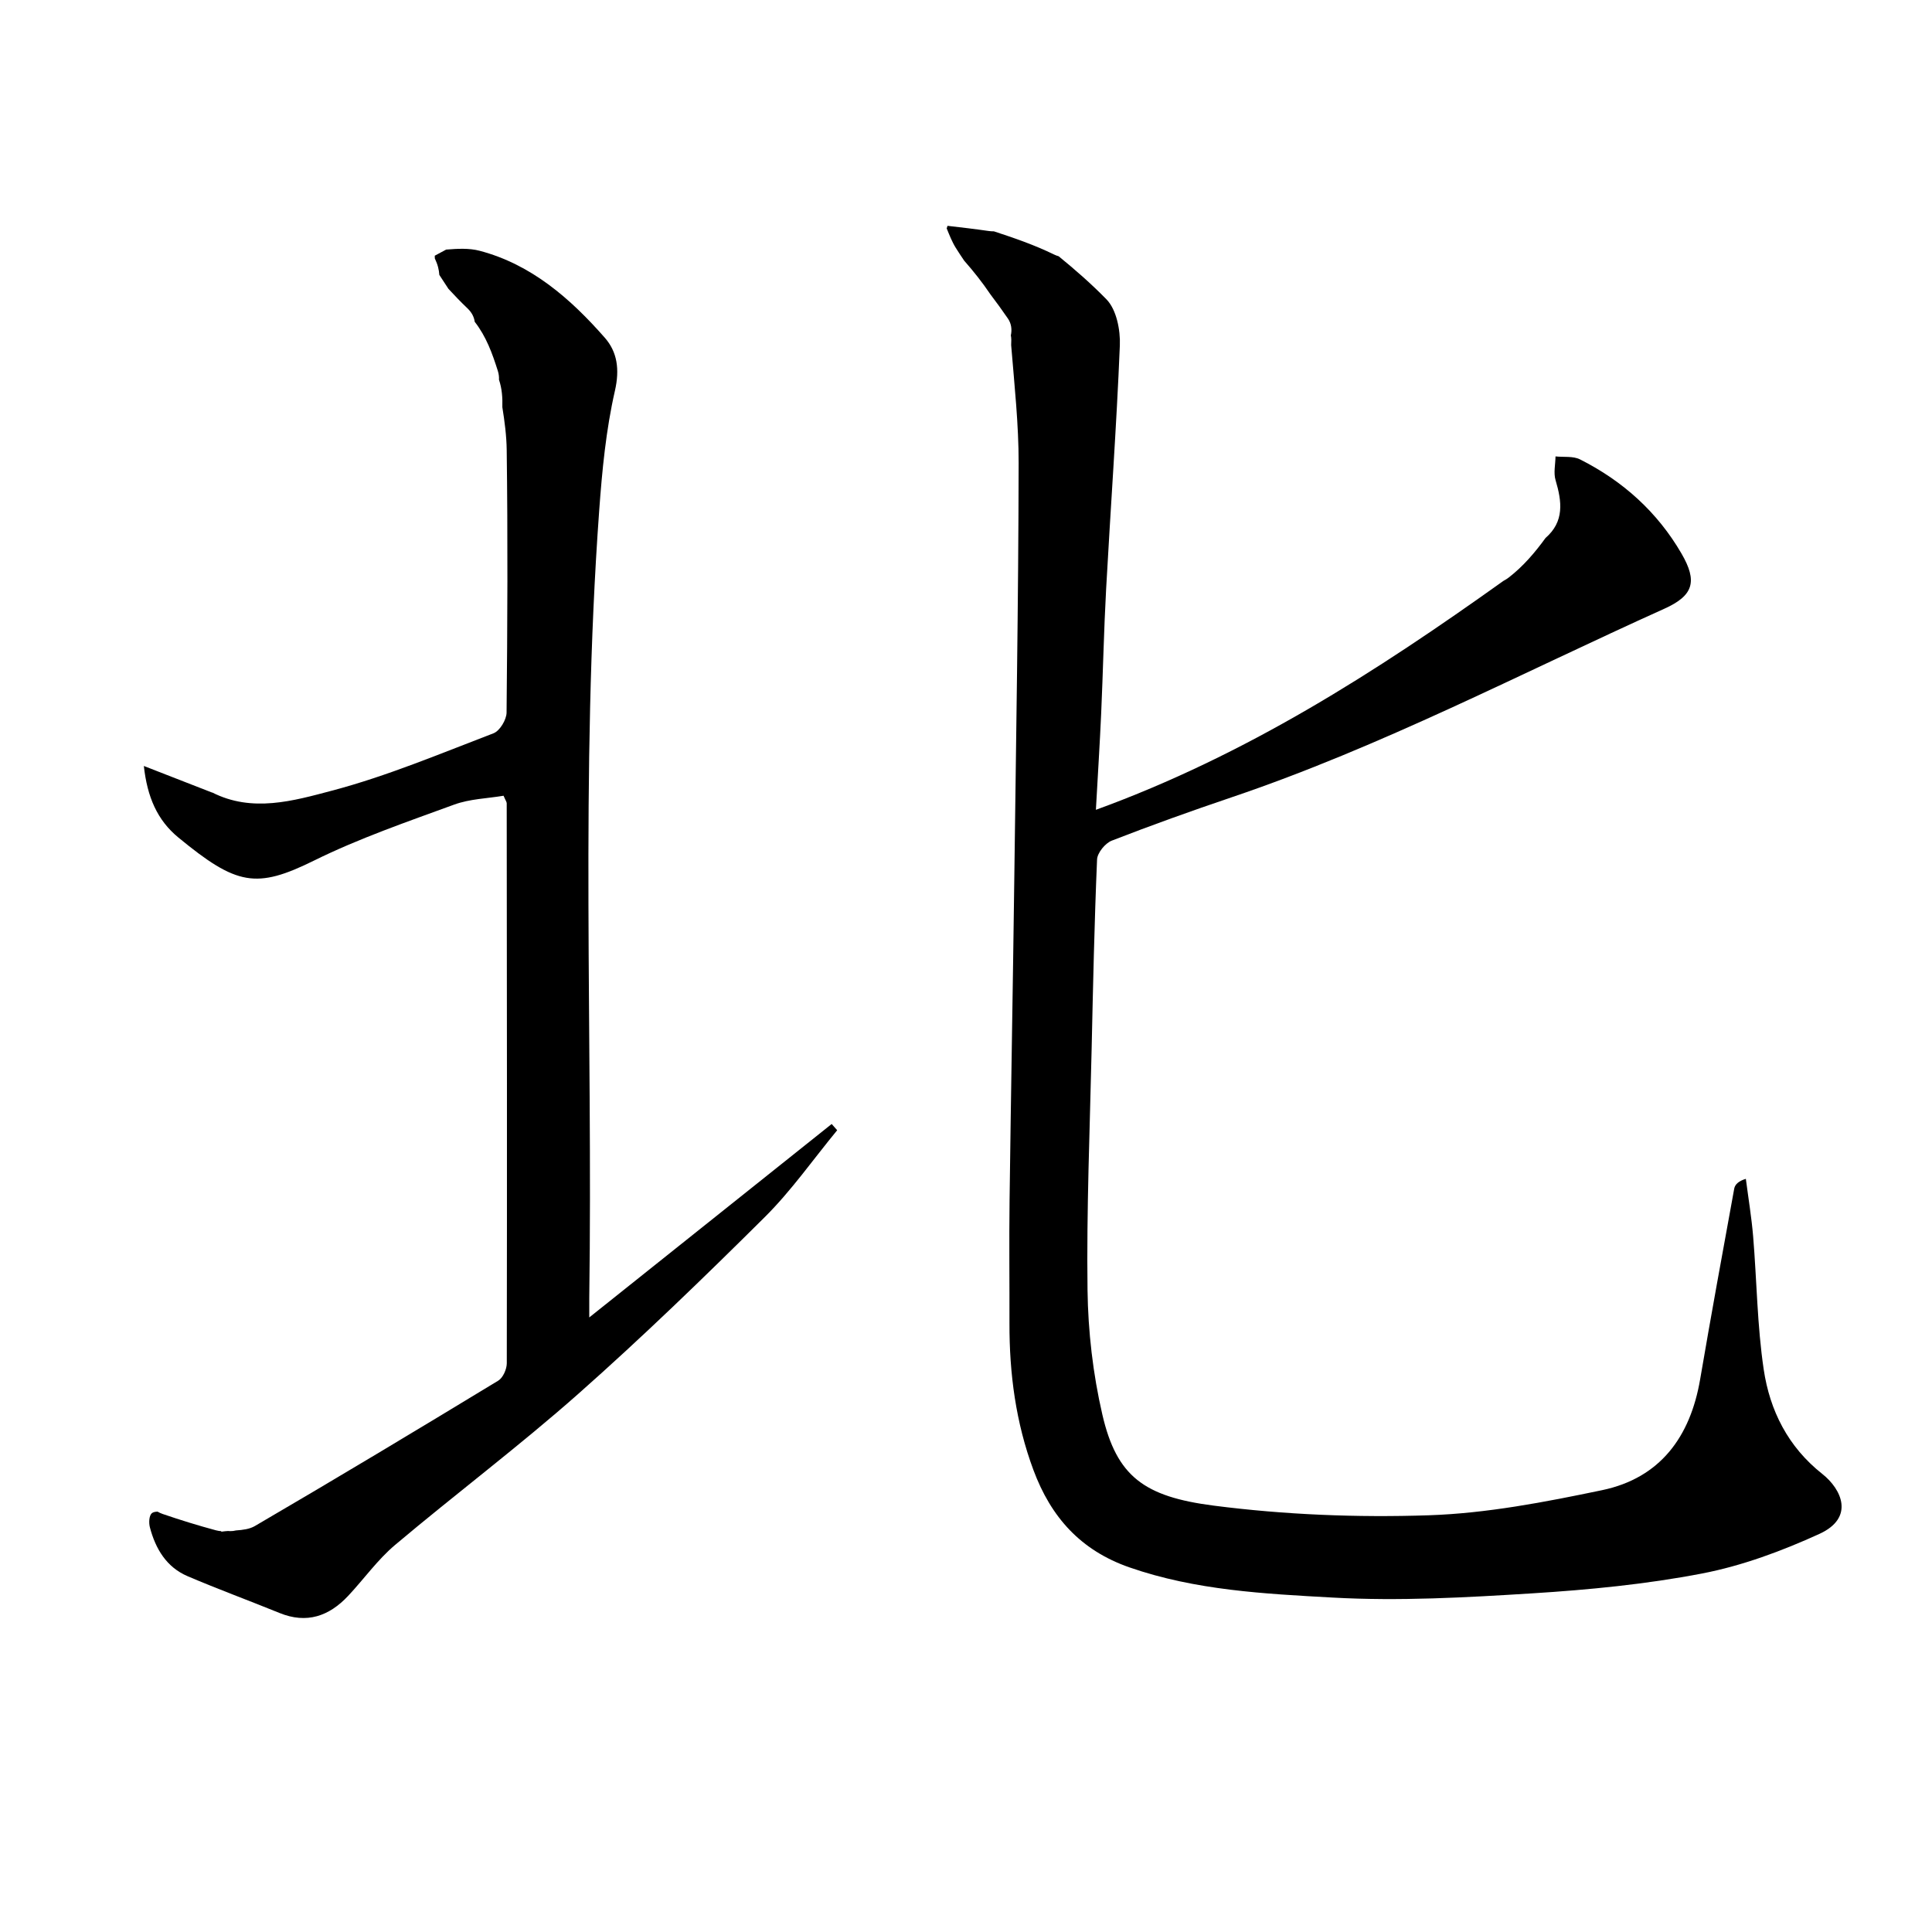
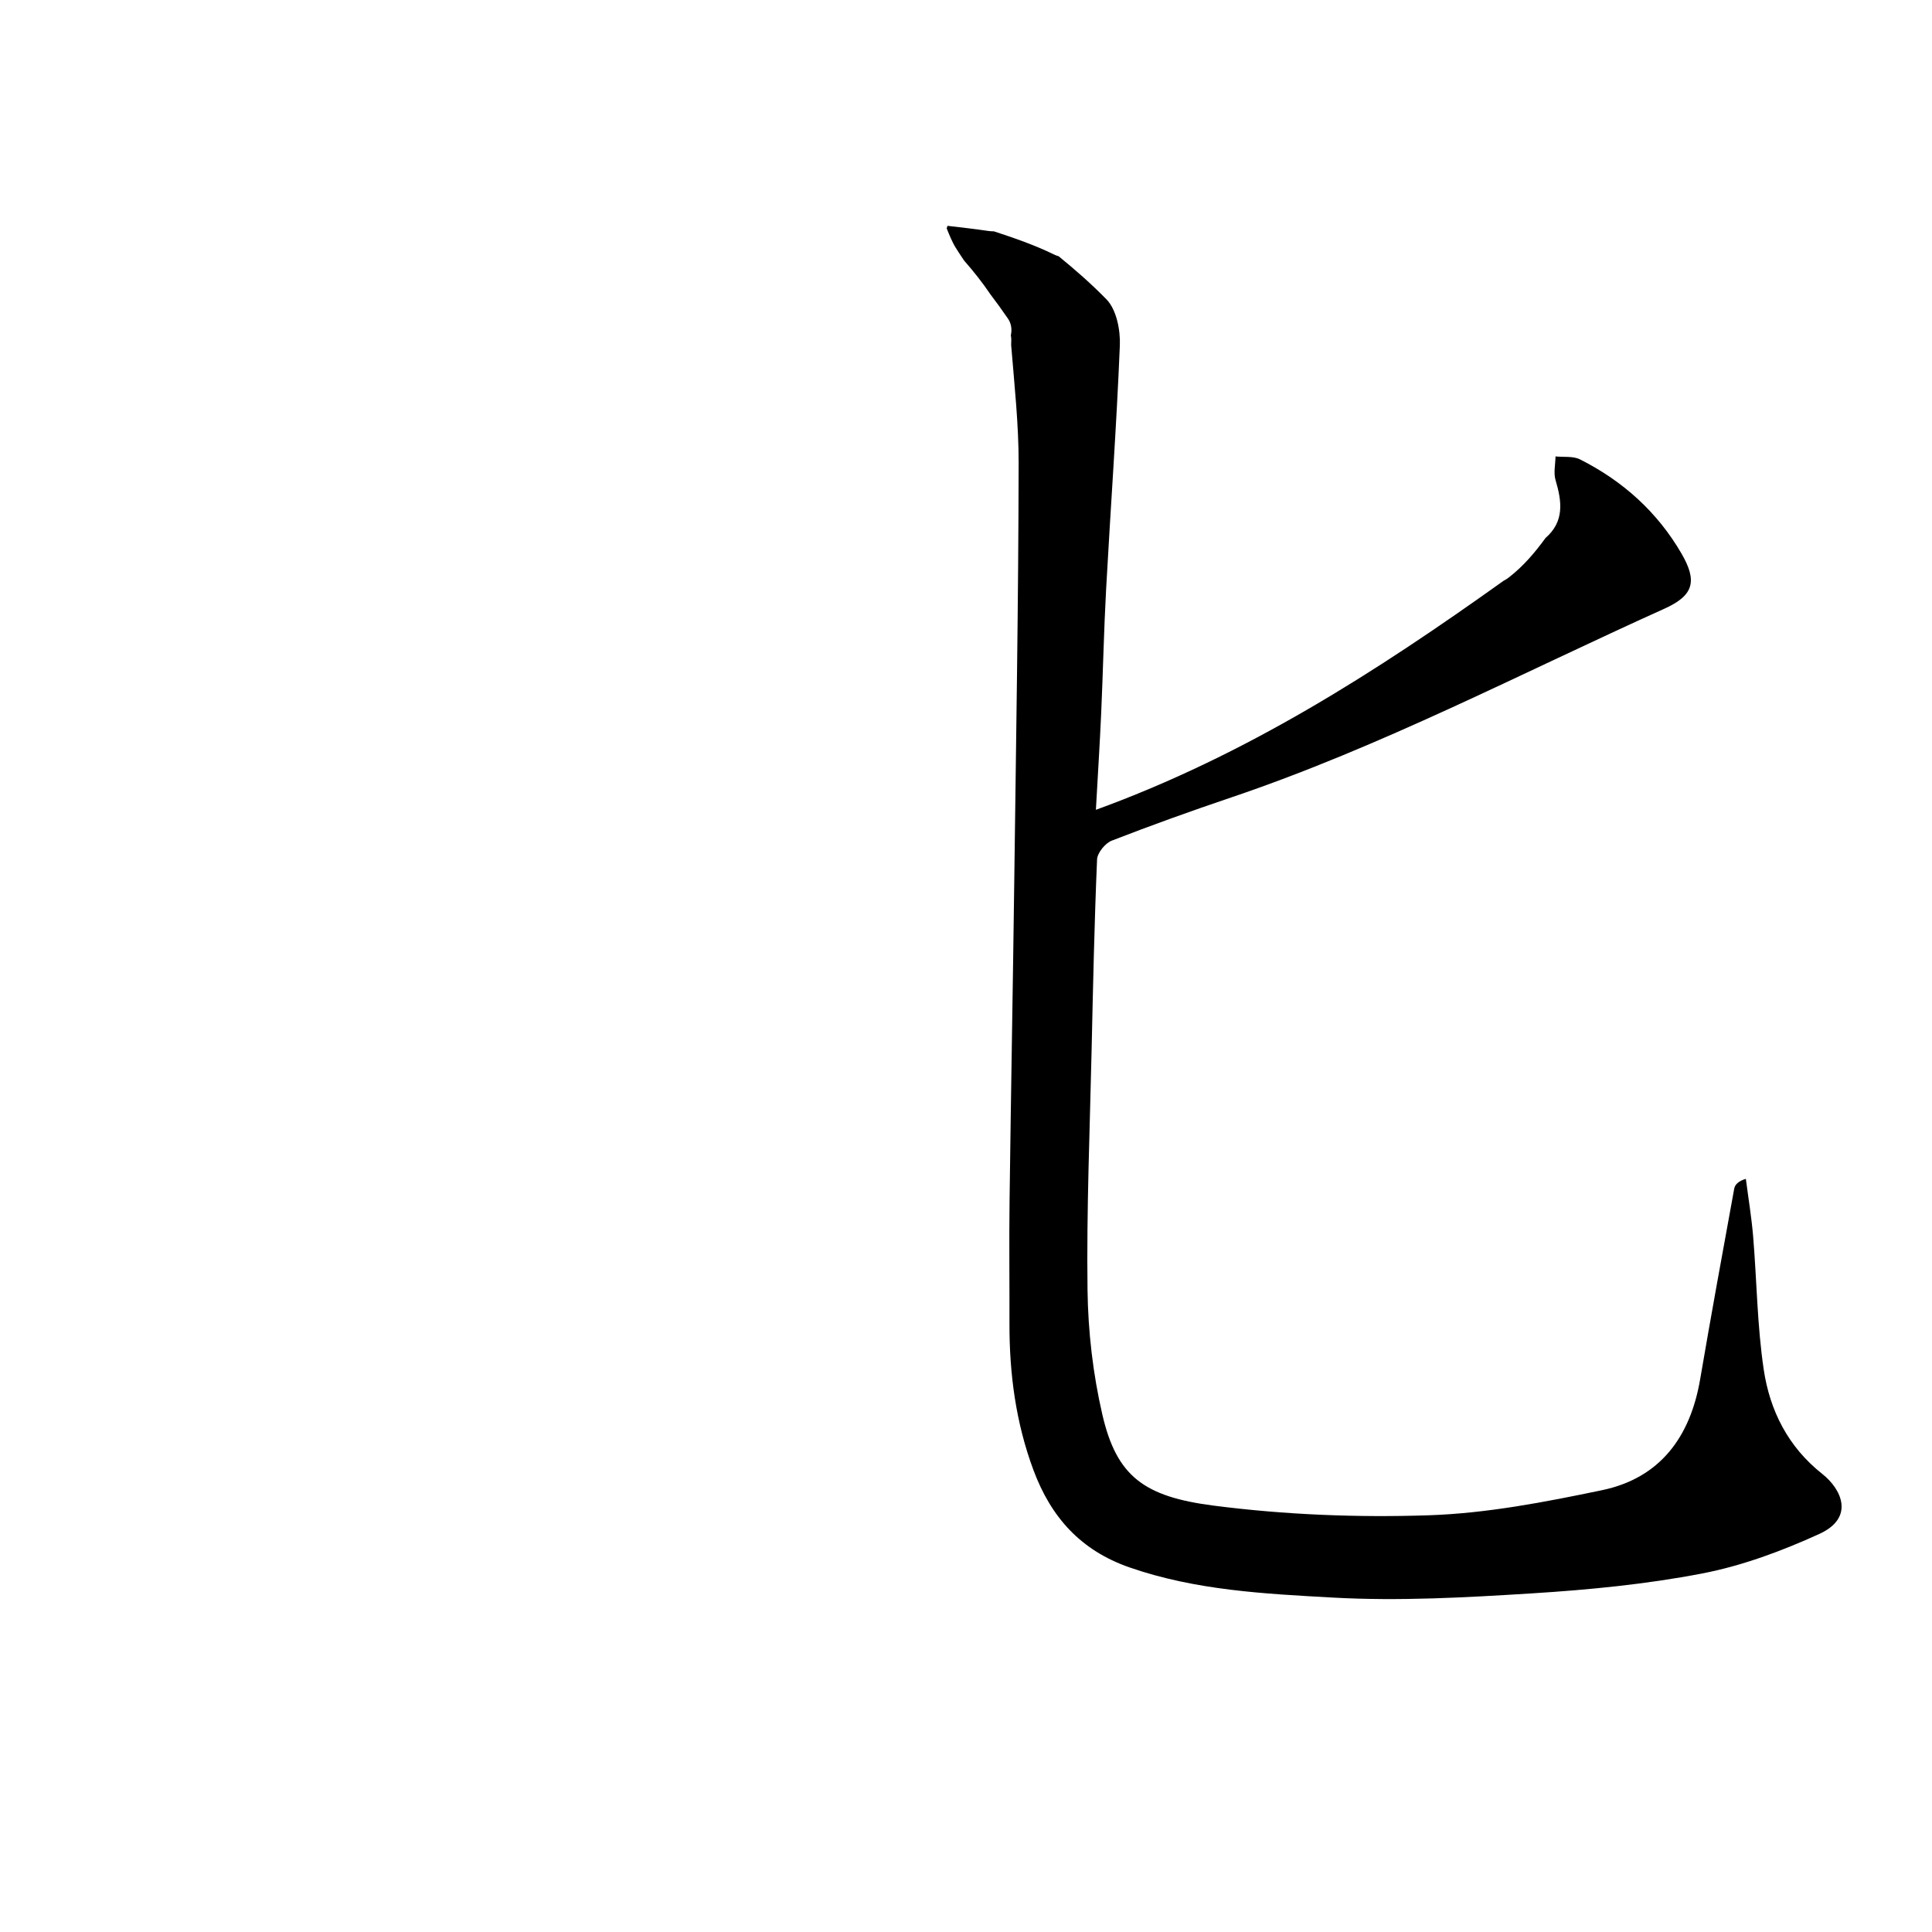
<svg xmlns="http://www.w3.org/2000/svg" version="1.1" id="Layer_1" x="0px" y="0px" width="400px" height="400px" viewBox="0 0 400 400" enable-background="new 0 0 400 400" xml:space="preserve">
  <g>
    <path fill-rule="evenodd" clip-rule="evenodd" d="M377.283,305.16c-7.107-5.619-10.857-13.126-12.125-21.625   c-1.355-9.094-1.426-18.375-2.19-27.562c-0.332-3.983-0.996-7.938-1.509-11.906c-1.526,0.457-2.253,1.186-2.405,2.019   c-2.403,13.156-4.806,26.313-7.06,39.496c-2.036,11.91-8.281,20.435-20.315,22.945c-11.816,2.466-23.853,4.793-35.858,5.195   c-14.823,0.495-29.839-0.105-44.543-1.999c-14.381-1.853-20.082-6.019-23.05-18.859c-1.942-8.406-2.956-17.188-3.068-25.82   c-0.214-16.593,0.48-33.198,0.85-49.797c0.291-13.102,0.569-26.204,1.125-39.295c0.059-1.379,1.683-3.374,3.04-3.903   c8.19-3.188,16.474-6.153,24.801-8.971c30.979-10.48,59.903-25.668,89.613-39.05c6.061-2.729,6.882-5.668,3.554-11.407   c-4.995-8.612-12.156-15.042-21.01-19.505c-1.433-0.723-3.374-0.438-5.08-0.619c-0.021,1.644-0.438,3.403,0.008,4.907   c1.319,4.439,1.861,8.563-2.083,11.989c-2.195,3.02-4.607,5.843-7.566,8.143c-0.364,0.283-0.748,0.527-1.144,0.732   c-26.45,18.898-53.221,36.057-84.375,47.395c0.403-7.278,0.811-13.635,1.095-19.997c0.384-8.592,0.558-17.193,1.027-25.779   c0.92-16.791,2.151-33.566,2.837-50.366c0.131-3.199-0.698-7.419-2.761-9.535c-3.093-3.175-6.447-6.11-9.906-8.93   c-0.315-0.089-0.635-0.206-0.957-0.363c-4.012-1.961-8.215-3.409-12.449-4.796c-0.366,0-0.735-0.021-1.106-0.075   c-2.827-0.412-5.665-0.739-8.502-1.066c-0.045,0.182-0.102,0.36-0.166,0.535c0.564,1.382,1.104,2.779,1.882,4.026   c0.557,0.893,1.139,1.77,1.73,2.641c1.955,2.227,3.795,4.541,5.443,6.992c1.249,1.648,2.47,3.318,3.635,5.027   c0.705,1.034,0.85,2.282,0.591,3.458c0.059,0.306,0.094,0.619,0.092,0.94c-0.003,0.359-0.019,0.717-0.029,1.076   c0.699,8.488,1.561,16.471,1.549,24.44c-0.043,28.766-0.53,57.531-0.902,86.296c-0.286,22.1-0.693,44.198-0.975,66.298   c-0.108,8.498,0.001,16.998-0.022,25.497c-0.028,10.402,1.309,20.553,4.964,30.375c3.627,9.749,9.765,16.637,19.885,20.155   c13.69,4.76,27.982,5.465,42.121,6.25c13.706,0.761,27.546-0.017,41.279-0.877c11.759-0.736,23.579-1.883,35.131-4.106   c8.333-1.604,16.548-4.661,24.301-8.198C384.021,314.229,381.313,308.348,377.283,305.16z" />
-     <path fill-rule="evenodd" clip-rule="evenodd" d="M172.192,232.71c-16.445,13.122-32.891,26.245-50.192,40.051   c0-2.429-0.01-3.257,0.001-4.086c0.756-54.326-1.891-108.697,2.056-162.978c0.604-8.31,1.407-16.696,3.255-24.787   c1.013-4.438,0.487-8.047-2.096-10.988c-7.107-8.095-15.2-15.18-25.907-17.999c-2.183-0.575-4.553-0.438-6.936-0.25   c-0.782,0.432-1.567,0.858-2.362,1.268c0.004,0.186,0.008,0.373,0.013,0.559c0.261,0.578,0.508,1.165,0.666,1.771   c0.145,0.555,0.23,1.106,0.27,1.65c0.628,0.959,1.256,1.918,1.883,2.878c1.276,1.381,2.575,2.743,3.943,4.041   c0.91,0.863,1.372,1.825,1.499,2.782c2.369,3.035,3.635,6.513,4.787,10.175c0.204,0.649,0.269,1.255,0.238,1.819   c0.628,1.866,0.751,3.743,0.695,5.689c0.473,2.952,0.863,5.907,0.902,8.866c0.238,18.118,0.157,36.242-0.027,54.361   c-0.015,1.481-1.406,3.789-2.704,4.285c-11.062,4.232-22.057,8.87-33.469,11.885c-7.941,2.098-16.494,4.599-24.801,0.356   l0.053,0.054c-4.455-1.736-8.91-3.473-14.179-5.526c0.71,6.43,2.772,11.215,7.147,14.812c12.081,9.934,16.108,10.692,28.115,4.761   c9.301-4.594,19.212-7.998,28.983-11.574c3.257-1.191,6.919-1.274,10.228-1.836c0.417,0.975,0.654,1.271,0.655,1.568   c0.042,38.643,0.083,77.285,0.016,115.928c-0.002,1.229-0.785,3.007-1.767,3.603c-16.723,10.153-33.492,20.233-50.386,30.098   c-1.107,0.646-2.494,0.814-3.921,0.915c-0.393,0.099-0.802,0.153-1.224,0.142c-0.144-0.004-0.282-0.021-0.425-0.028   c-0.47,0.035-0.937,0.076-1.388,0.146c-0.001-0.036-0.003-0.072-0.004-0.108c-0.364-0.021-0.744-0.081-1.138-0.188   c-3.706-0.999-7.369-2.132-11-3.375c-0.369-0.126-0.717-0.29-1.045-0.479c-0.502,0.011-0.953,0.1-1.216,0.345   c-0.559,0.521-0.619,1.976-0.381,2.887c1.167,4.449,3.426,8.26,7.816,10.134c6.279,2.682,12.697,5.037,19.023,7.613   c5.636,2.295,10.26,0.669,14.208-3.539c3.274-3.489,6.094-7.491,9.721-10.549c12.532-10.562,25.667-20.43,37.934-31.283   c13.268-11.739,26.019-24.088,38.591-36.578c5.518-5.481,10.036-11.97,15.007-18C172.951,233.567,172.572,233.139,172.192,232.71z" />
  </g>
</svg>